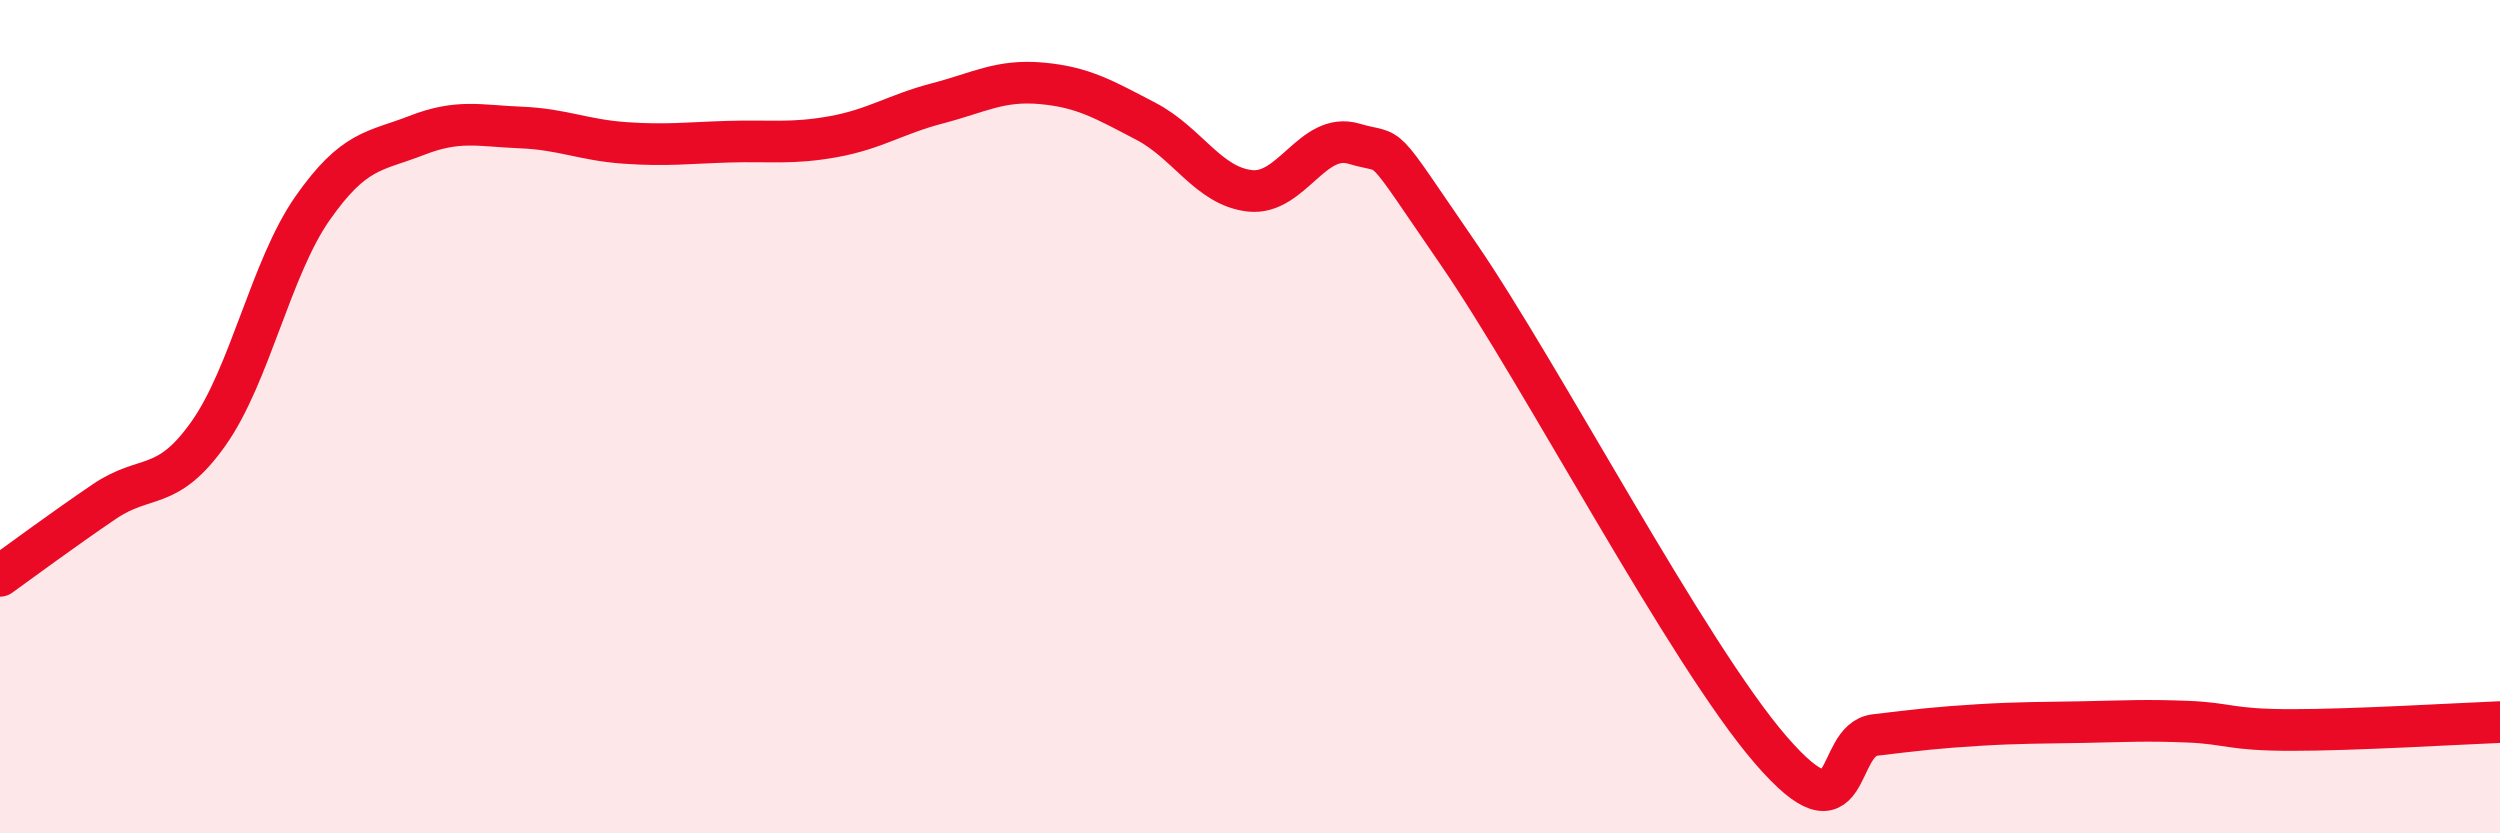
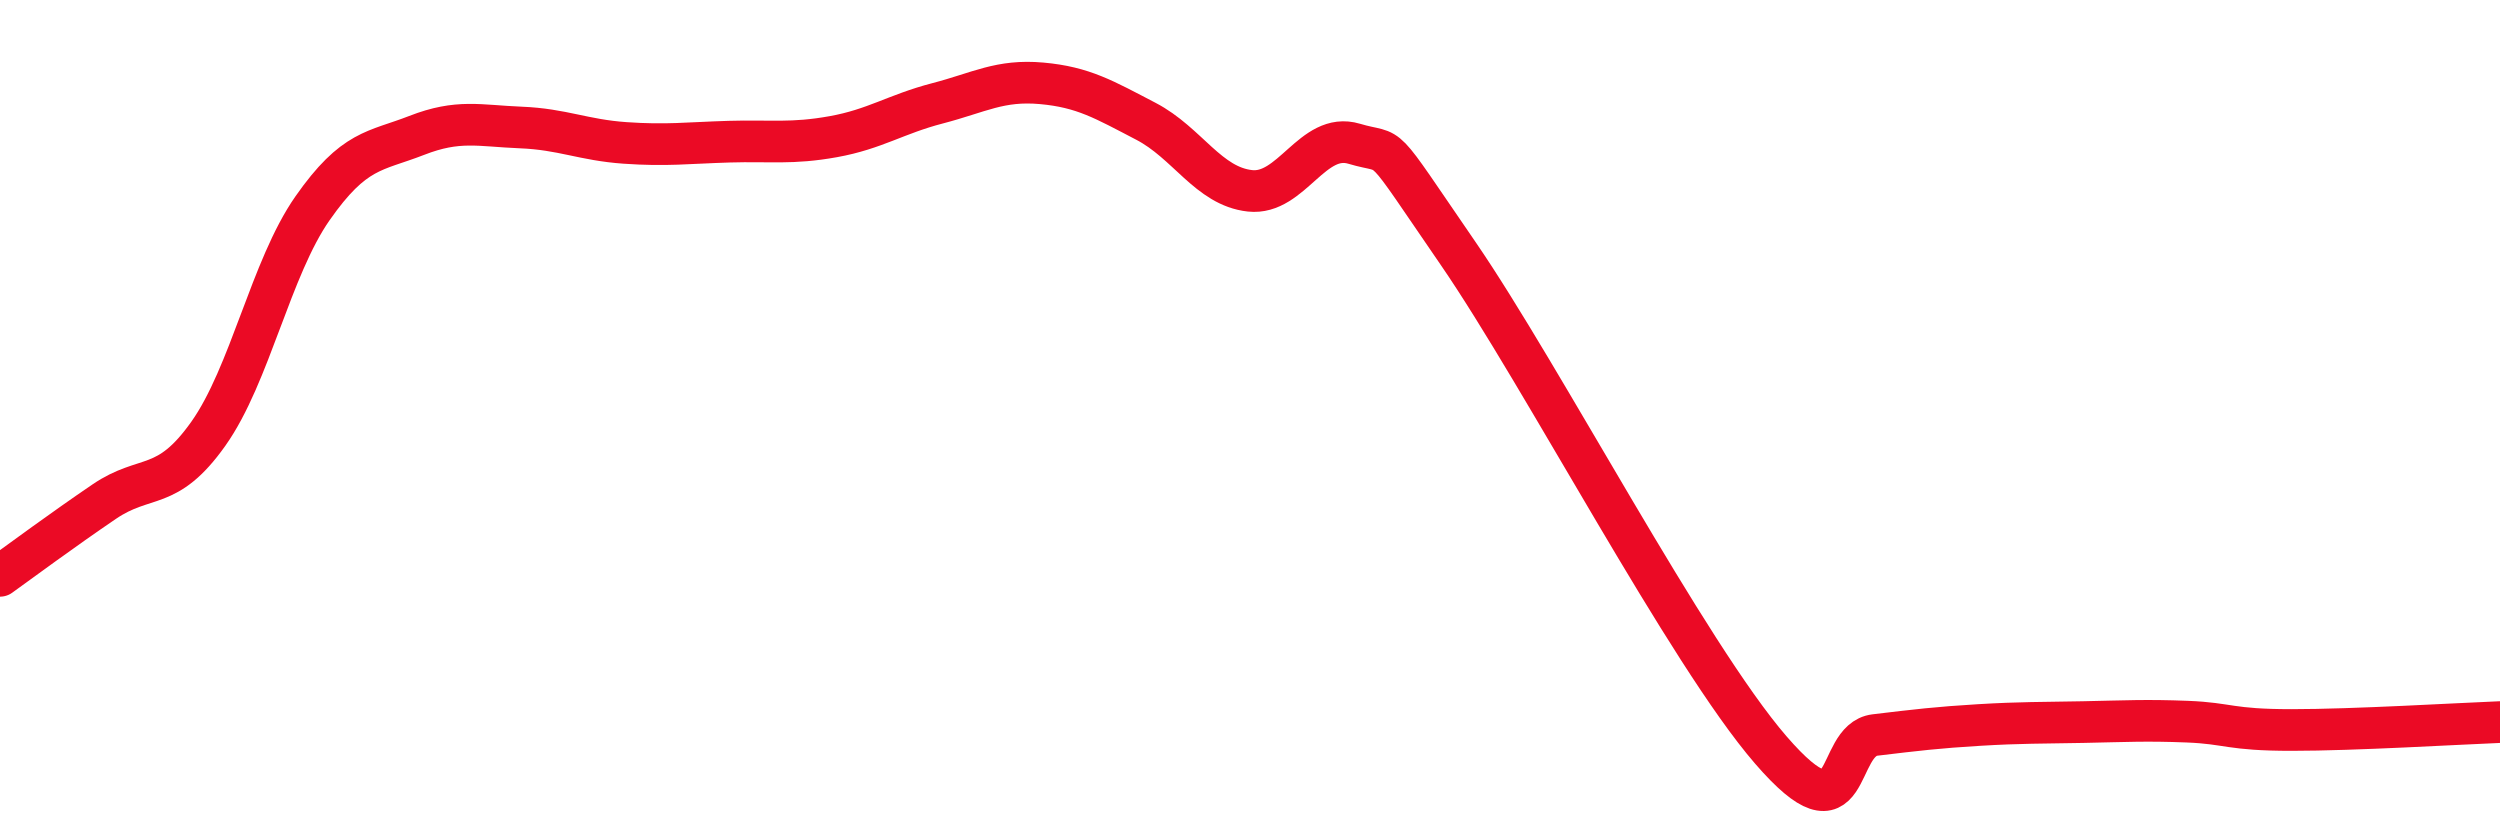
<svg xmlns="http://www.w3.org/2000/svg" width="60" height="20" viewBox="0 0 60 20">
-   <path d="M 0,13.82 C 0.5,13.46 1.5,12.72 2.5,12.04 C 3.5,11.36 4,11.82 5,10.41 C 6,9 6.5,6.43 7.5,5 C 8.5,3.57 9,3.64 10,3.25 C 11,2.86 11.5,3.02 12.5,3.06 C 13.5,3.1 14,3.36 15,3.43 C 16,3.5 16.5,3.43 17.5,3.4 C 18.5,3.37 19,3.46 20,3.28 C 21,3.1 21.5,2.74 22.5,2.48 C 23.5,2.22 24,1.91 25,2 C 26,2.09 26.5,2.39 27.5,2.91 C 28.5,3.43 29,4.47 30,4.58 C 31,4.69 31.5,3.15 32.5,3.45 C 33.5,3.75 33,3.18 35,6.09 C 37,9 40.5,15.69 42.5,18 C 44.5,20.31 44,17.76 45,17.64 C 46,17.52 46.5,17.46 47.5,17.4 C 48.5,17.34 49,17.35 50,17.33 C 51,17.31 51.5,17.28 52.5,17.32 C 53.5,17.36 53.5,17.52 55,17.52 C 56.5,17.52 59,17.37 60,17.33L60 20L0 20Z" fill="#EB0A25" opacity="0.1" stroke-linecap="round" stroke-linejoin="round" />
  <path d="M 0,13.82 C 0.5,13.46 1.5,12.72 2.5,12.04 C 3.5,11.36 4,11.82 5,10.41 C 6,9 6.5,6.43 7.5,5 C 8.5,3.57 9,3.64 10,3.25 C 11,2.86 11.5,3.02 12.5,3.06 C 13.5,3.1 14,3.36 15,3.43 C 16,3.5 16.5,3.43 17.5,3.4 C 18.5,3.37 19,3.46 20,3.28 C 21,3.1 21.5,2.74 22.5,2.48 C 23.5,2.22 24,1.91 25,2 C 26,2.09 26.5,2.39 27.5,2.91 C 28.5,3.43 29,4.47 30,4.58 C 31,4.69 31.5,3.15 32.5,3.45 C 33.5,3.75 33,3.18 35,6.09 C 37,9 40.5,15.69 42.5,18 C 44.5,20.31 44,17.76 45,17.64 C 46,17.52 46.5,17.46 47.5,17.4 C 48.5,17.34 49,17.35 50,17.33 C 51,17.31 51.5,17.28 52.5,17.32 C 53.5,17.36 53.5,17.52 55,17.52 C 56.5,17.52 59,17.37 60,17.33" stroke="#EB0A25" stroke-width="1" fill="none" stroke-linecap="round" stroke-linejoin="round" />
</svg>